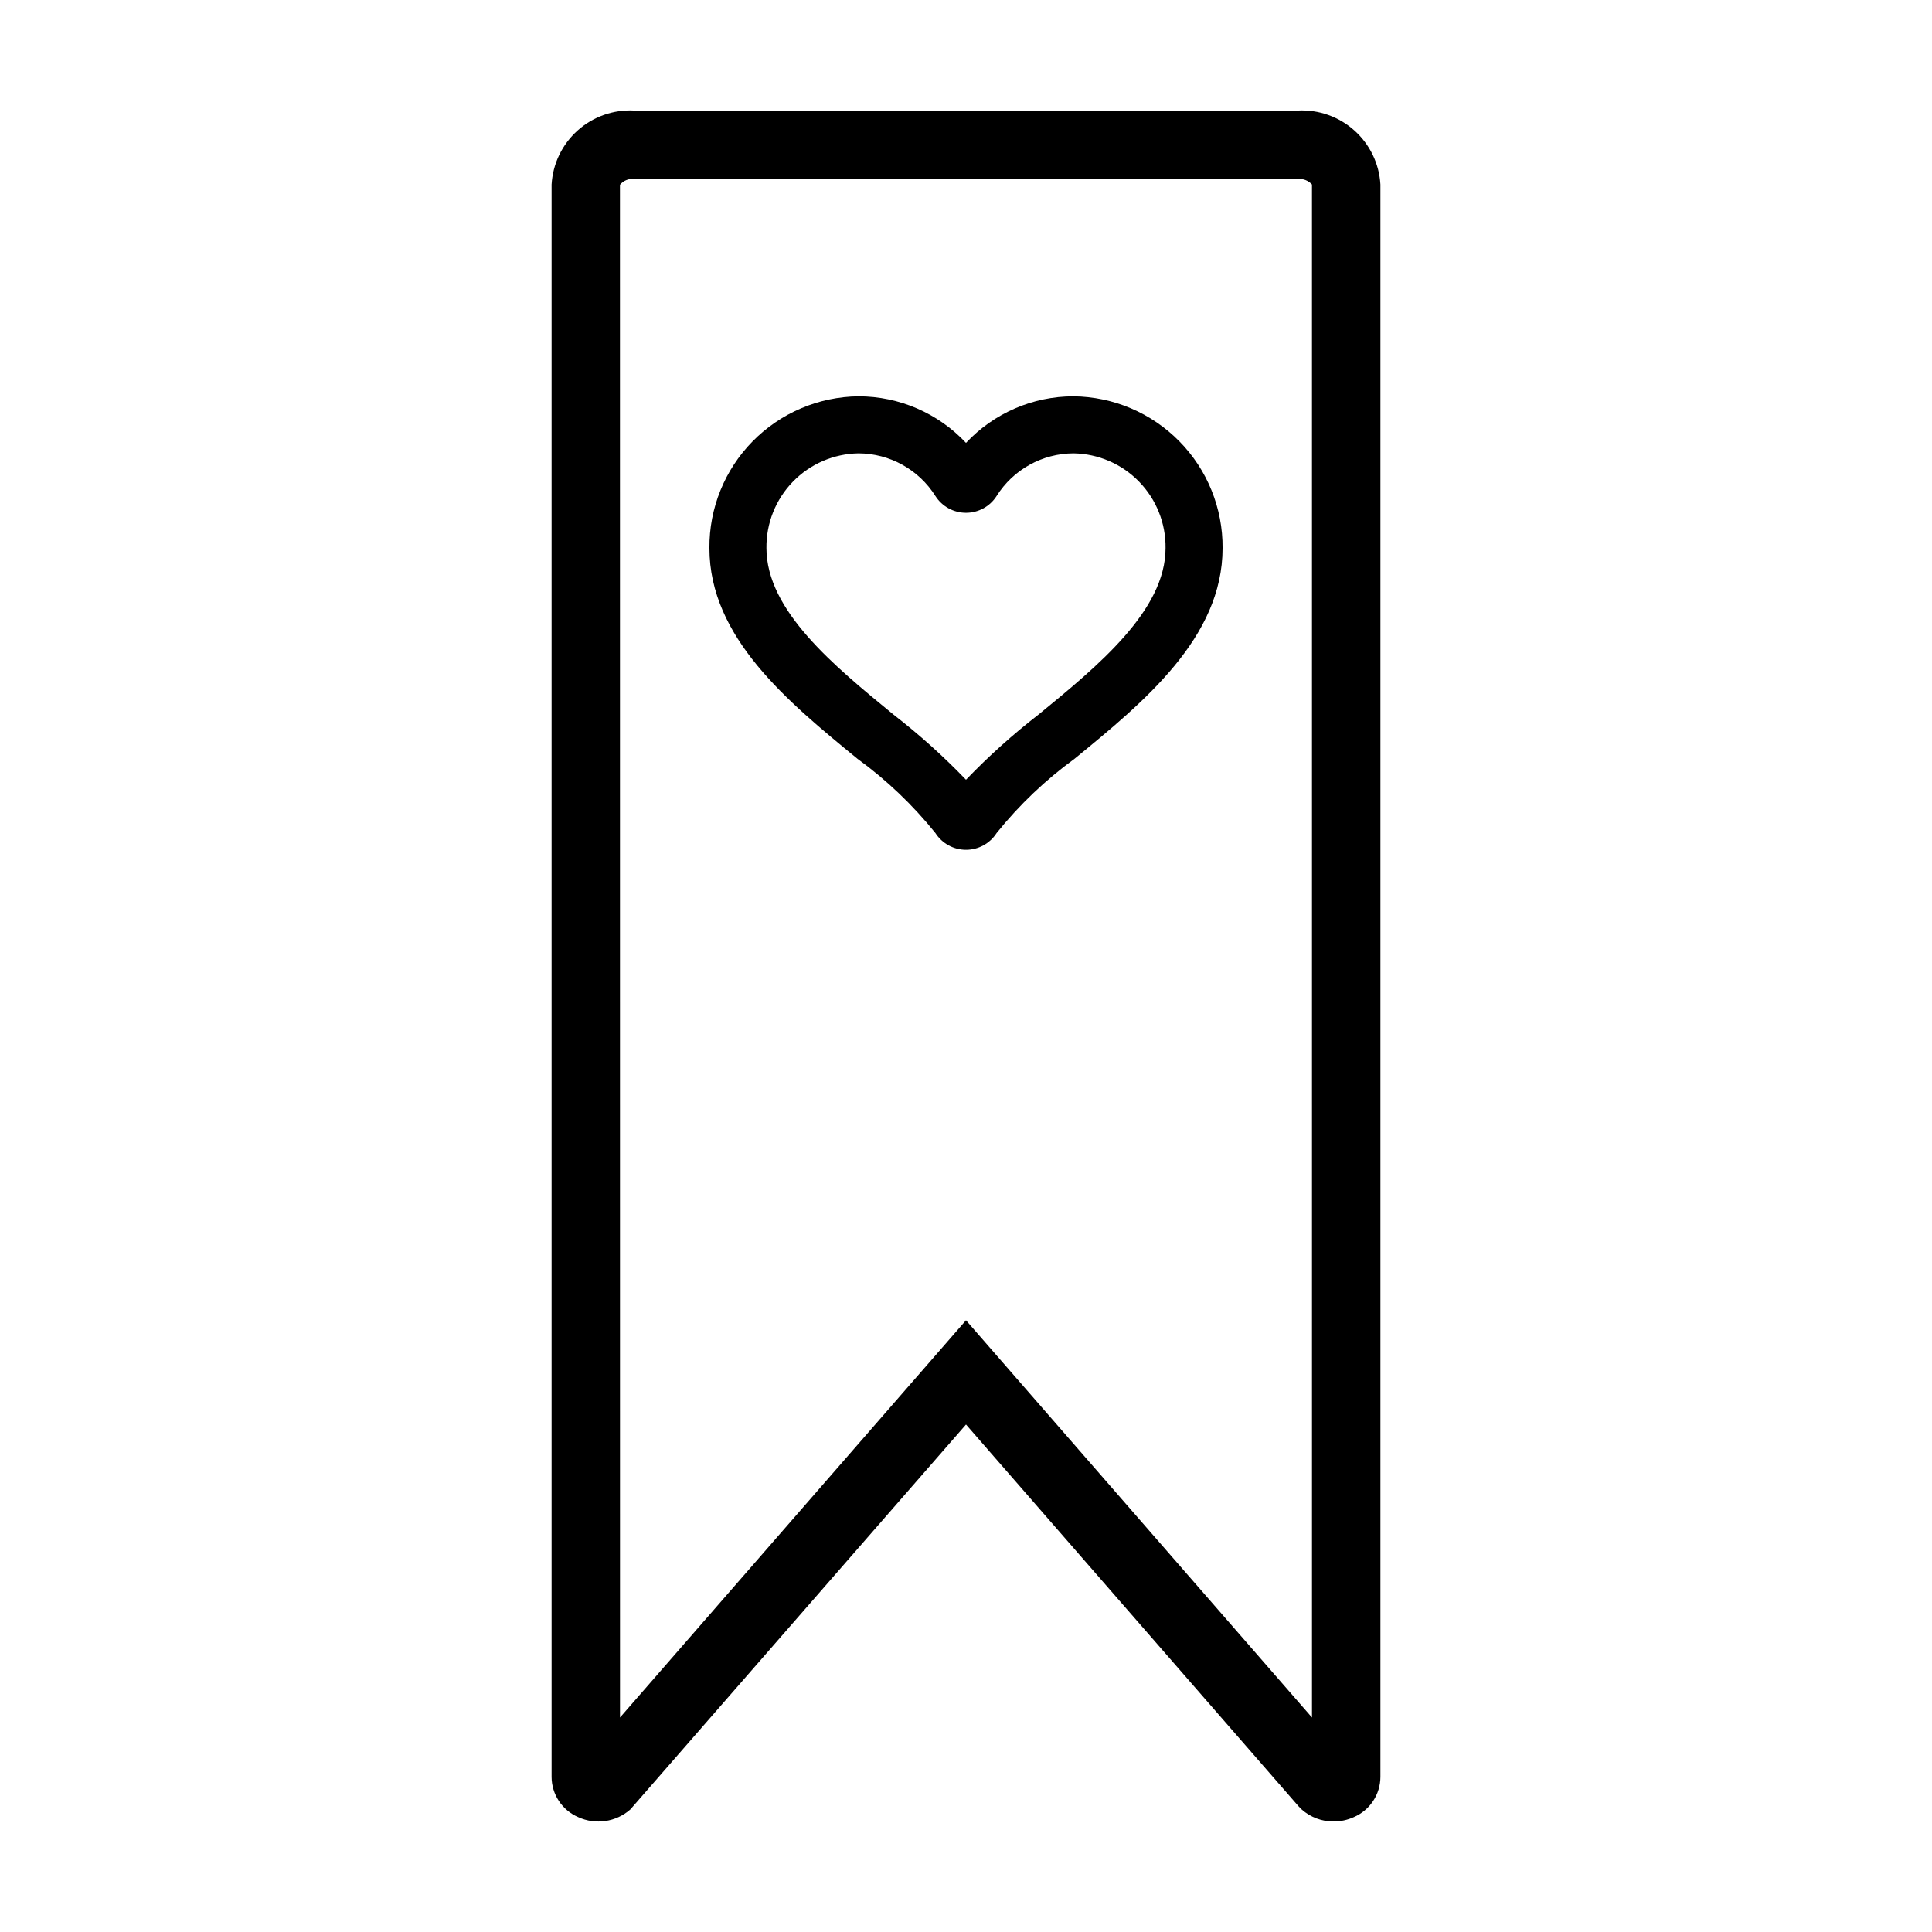
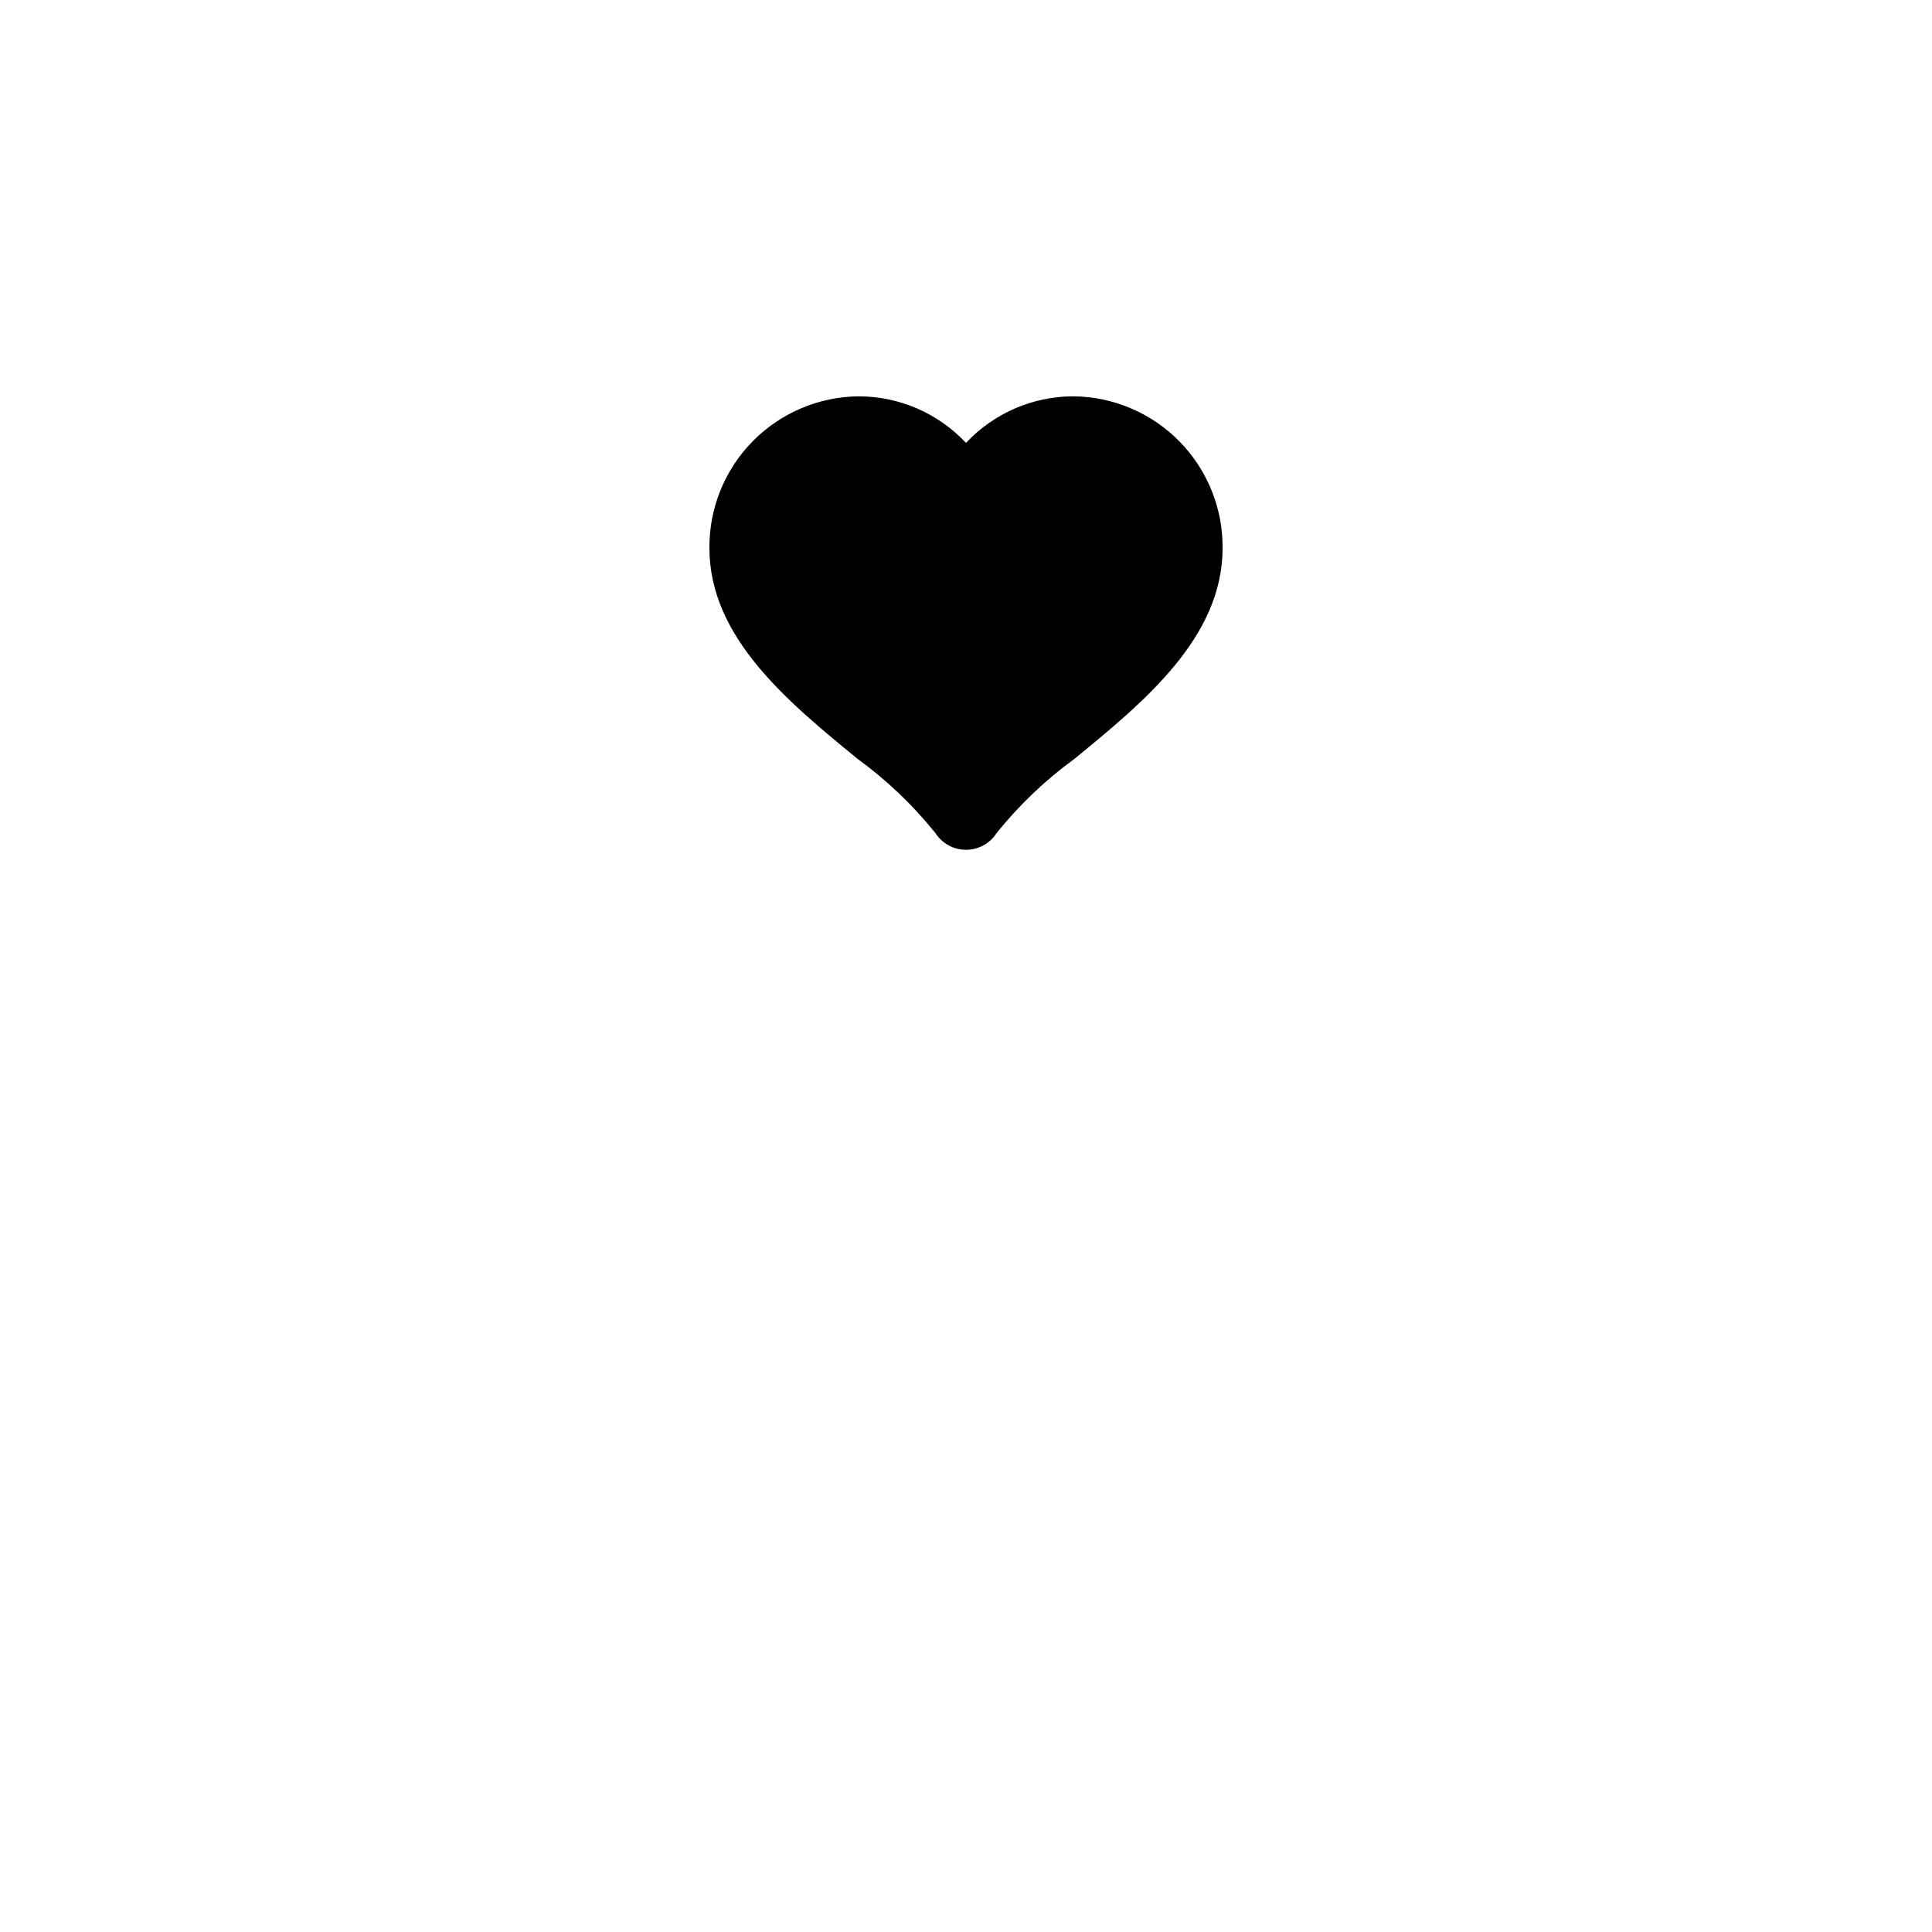
<svg xmlns="http://www.w3.org/2000/svg" fill="#000000" width="800px" height="800px" version="1.1" viewBox="144 144 512 512">
  <g>
-     <path d="m487.98 173.29h-175.96c-5.488-0.277-10.867 1.629-14.957 5.301-4.094 3.672-6.566 8.809-6.887 14.297v422.01c0.016 4.648 2.797 8.844 7.074 10.672 4.594 2.094 9.988 1.297 13.781-2.031l88.973-102.03 88.156 101.21 0.816 0.82h-0.004c2.328 2.059 5.332 3.191 8.438 3.18 1.844 0 3.664-0.391 5.344-1.148 4.277-1.824 7.059-6.023 7.074-10.672v-422.01c-0.316-5.488-2.793-10.625-6.887-14.297-4.09-3.672-9.465-5.578-14.957-5.301zm3.711 425.87-91.691-105.27-91.695 105.27-0.012-406.2h0.004c0.906-1.098 2.301-1.672 3.719-1.535h175.96c1.398-0.117 2.773 0.422 3.711 1.465z" />
-     <path d="m428.48 249.03c-10.793 0-21.102 4.469-28.48 12.34-7.383-7.871-17.691-12.34-28.484-12.34-10.57 0.105-20.664 4.398-28.074 11.941-7.406 7.539-11.523 17.711-11.441 28.281 0 23.703 20.84 40.773 39.227 55.828 7.723 5.621 14.664 12.234 20.652 19.672 1.77 2.773 4.828 4.453 8.113 4.453 3.289 0.004 6.348-1.672 8.121-4.441 5.984-7.445 12.934-14.062 20.656-19.684 18.387-15.059 39.227-32.125 39.227-55.828 0.082-10.57-4.035-20.742-11.441-28.281-7.41-7.543-17.504-11.836-28.074-11.941zm-9.285 84.355c-6.812 5.273-13.227 11.039-19.195 17.254-5.973-6.215-12.387-11.98-19.199-17.254-15.789-12.93-33.688-27.586-33.688-44.133-0.082-6.562 2.438-12.895 7.012-17.602 4.574-4.703 10.828-7.406 17.391-7.508 8.285 0.035 15.973 4.305 20.383 11.312 1.77 2.766 4.824 4.438 8.109 4.438 3.281-0.004 6.336-1.68 8.098-4.445 4.41-7.008 12.098-11.27 20.375-11.305 6.562 0.102 12.816 2.805 17.391 7.508 4.574 4.707 7.098 11.039 7.012 17.602 0 16.547-17.898 31.203-33.688 44.133z" />
+     <path d="m428.48 249.03c-10.793 0-21.102 4.469-28.48 12.34-7.383-7.871-17.691-12.34-28.484-12.34-10.57 0.105-20.664 4.398-28.074 11.941-7.406 7.539-11.523 17.711-11.441 28.281 0 23.703 20.84 40.773 39.227 55.828 7.723 5.621 14.664 12.234 20.652 19.672 1.77 2.773 4.828 4.453 8.113 4.453 3.289 0.004 6.348-1.672 8.121-4.441 5.984-7.445 12.934-14.062 20.656-19.684 18.387-15.059 39.227-32.125 39.227-55.828 0.082-10.57-4.035-20.742-11.441-28.281-7.41-7.543-17.504-11.836-28.074-11.941zm-9.285 84.355z" />
  </g>
</svg>